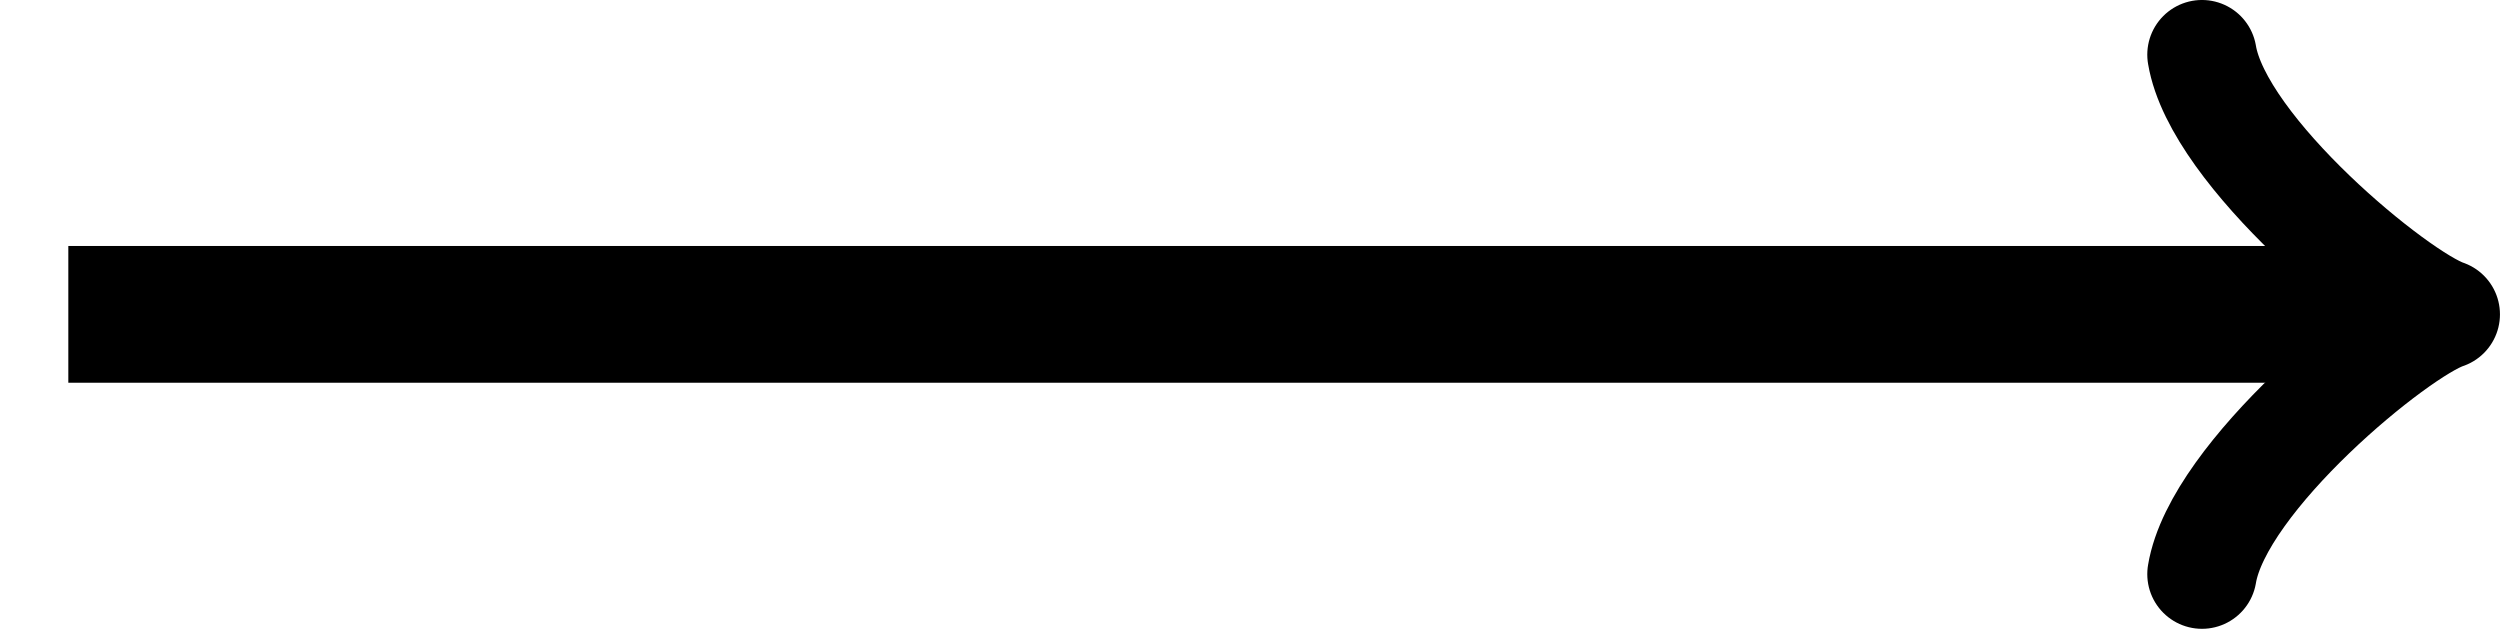
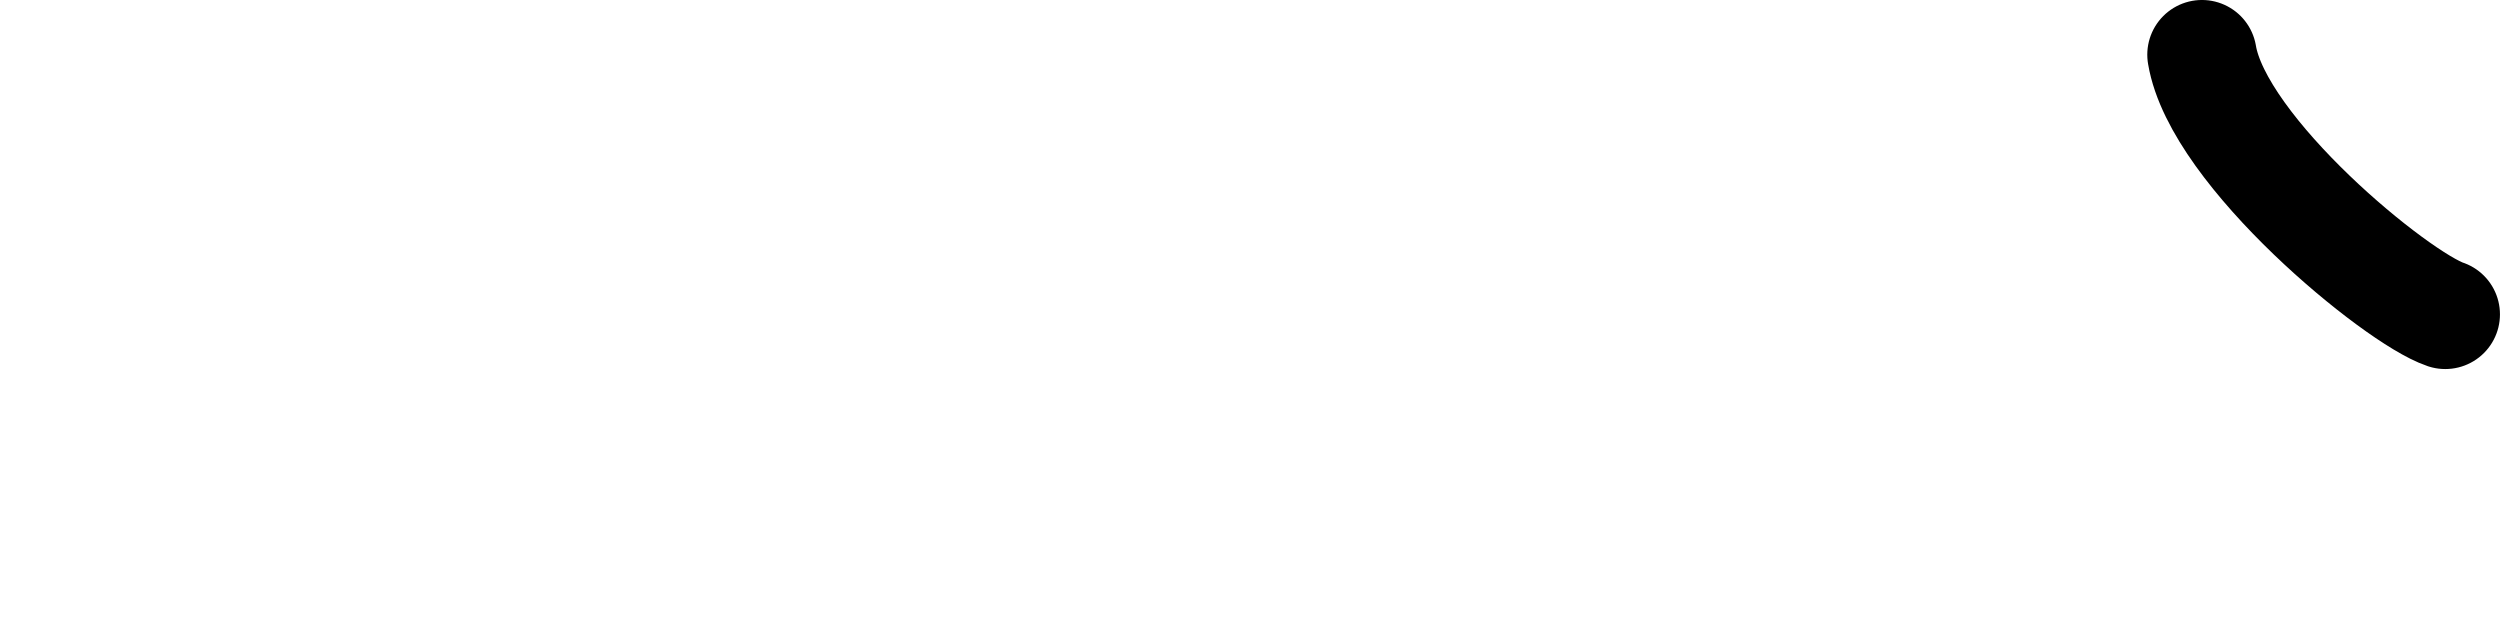
<svg xmlns="http://www.w3.org/2000/svg" version="1.1" width="40.798pt" height="10.262pt" viewBox="38.183 151.117 40.798 10.262">
  <g id="page1" transform="matrix(1.4 0 0 1.4 0 0)">
-     <path d="M28.07 111.605H55.211" stroke="#000" fill="none" stroke-width="1.594" />
-     <path d="M52.941 108.578C53.129 109.711 55.211 111.414 55.777 111.605C55.211 111.793 53.129 113.496 52.941 114.633" stroke="#000" fill="none" stroke-width="1.275" stroke-linecap="round" stroke-linejoin="round" />
+     <path d="M52.941 108.578C53.129 109.711 55.211 111.414 55.777 111.605" stroke="#000" fill="none" stroke-width="1.275" stroke-linecap="round" stroke-linejoin="round" />
  </g>
</svg>